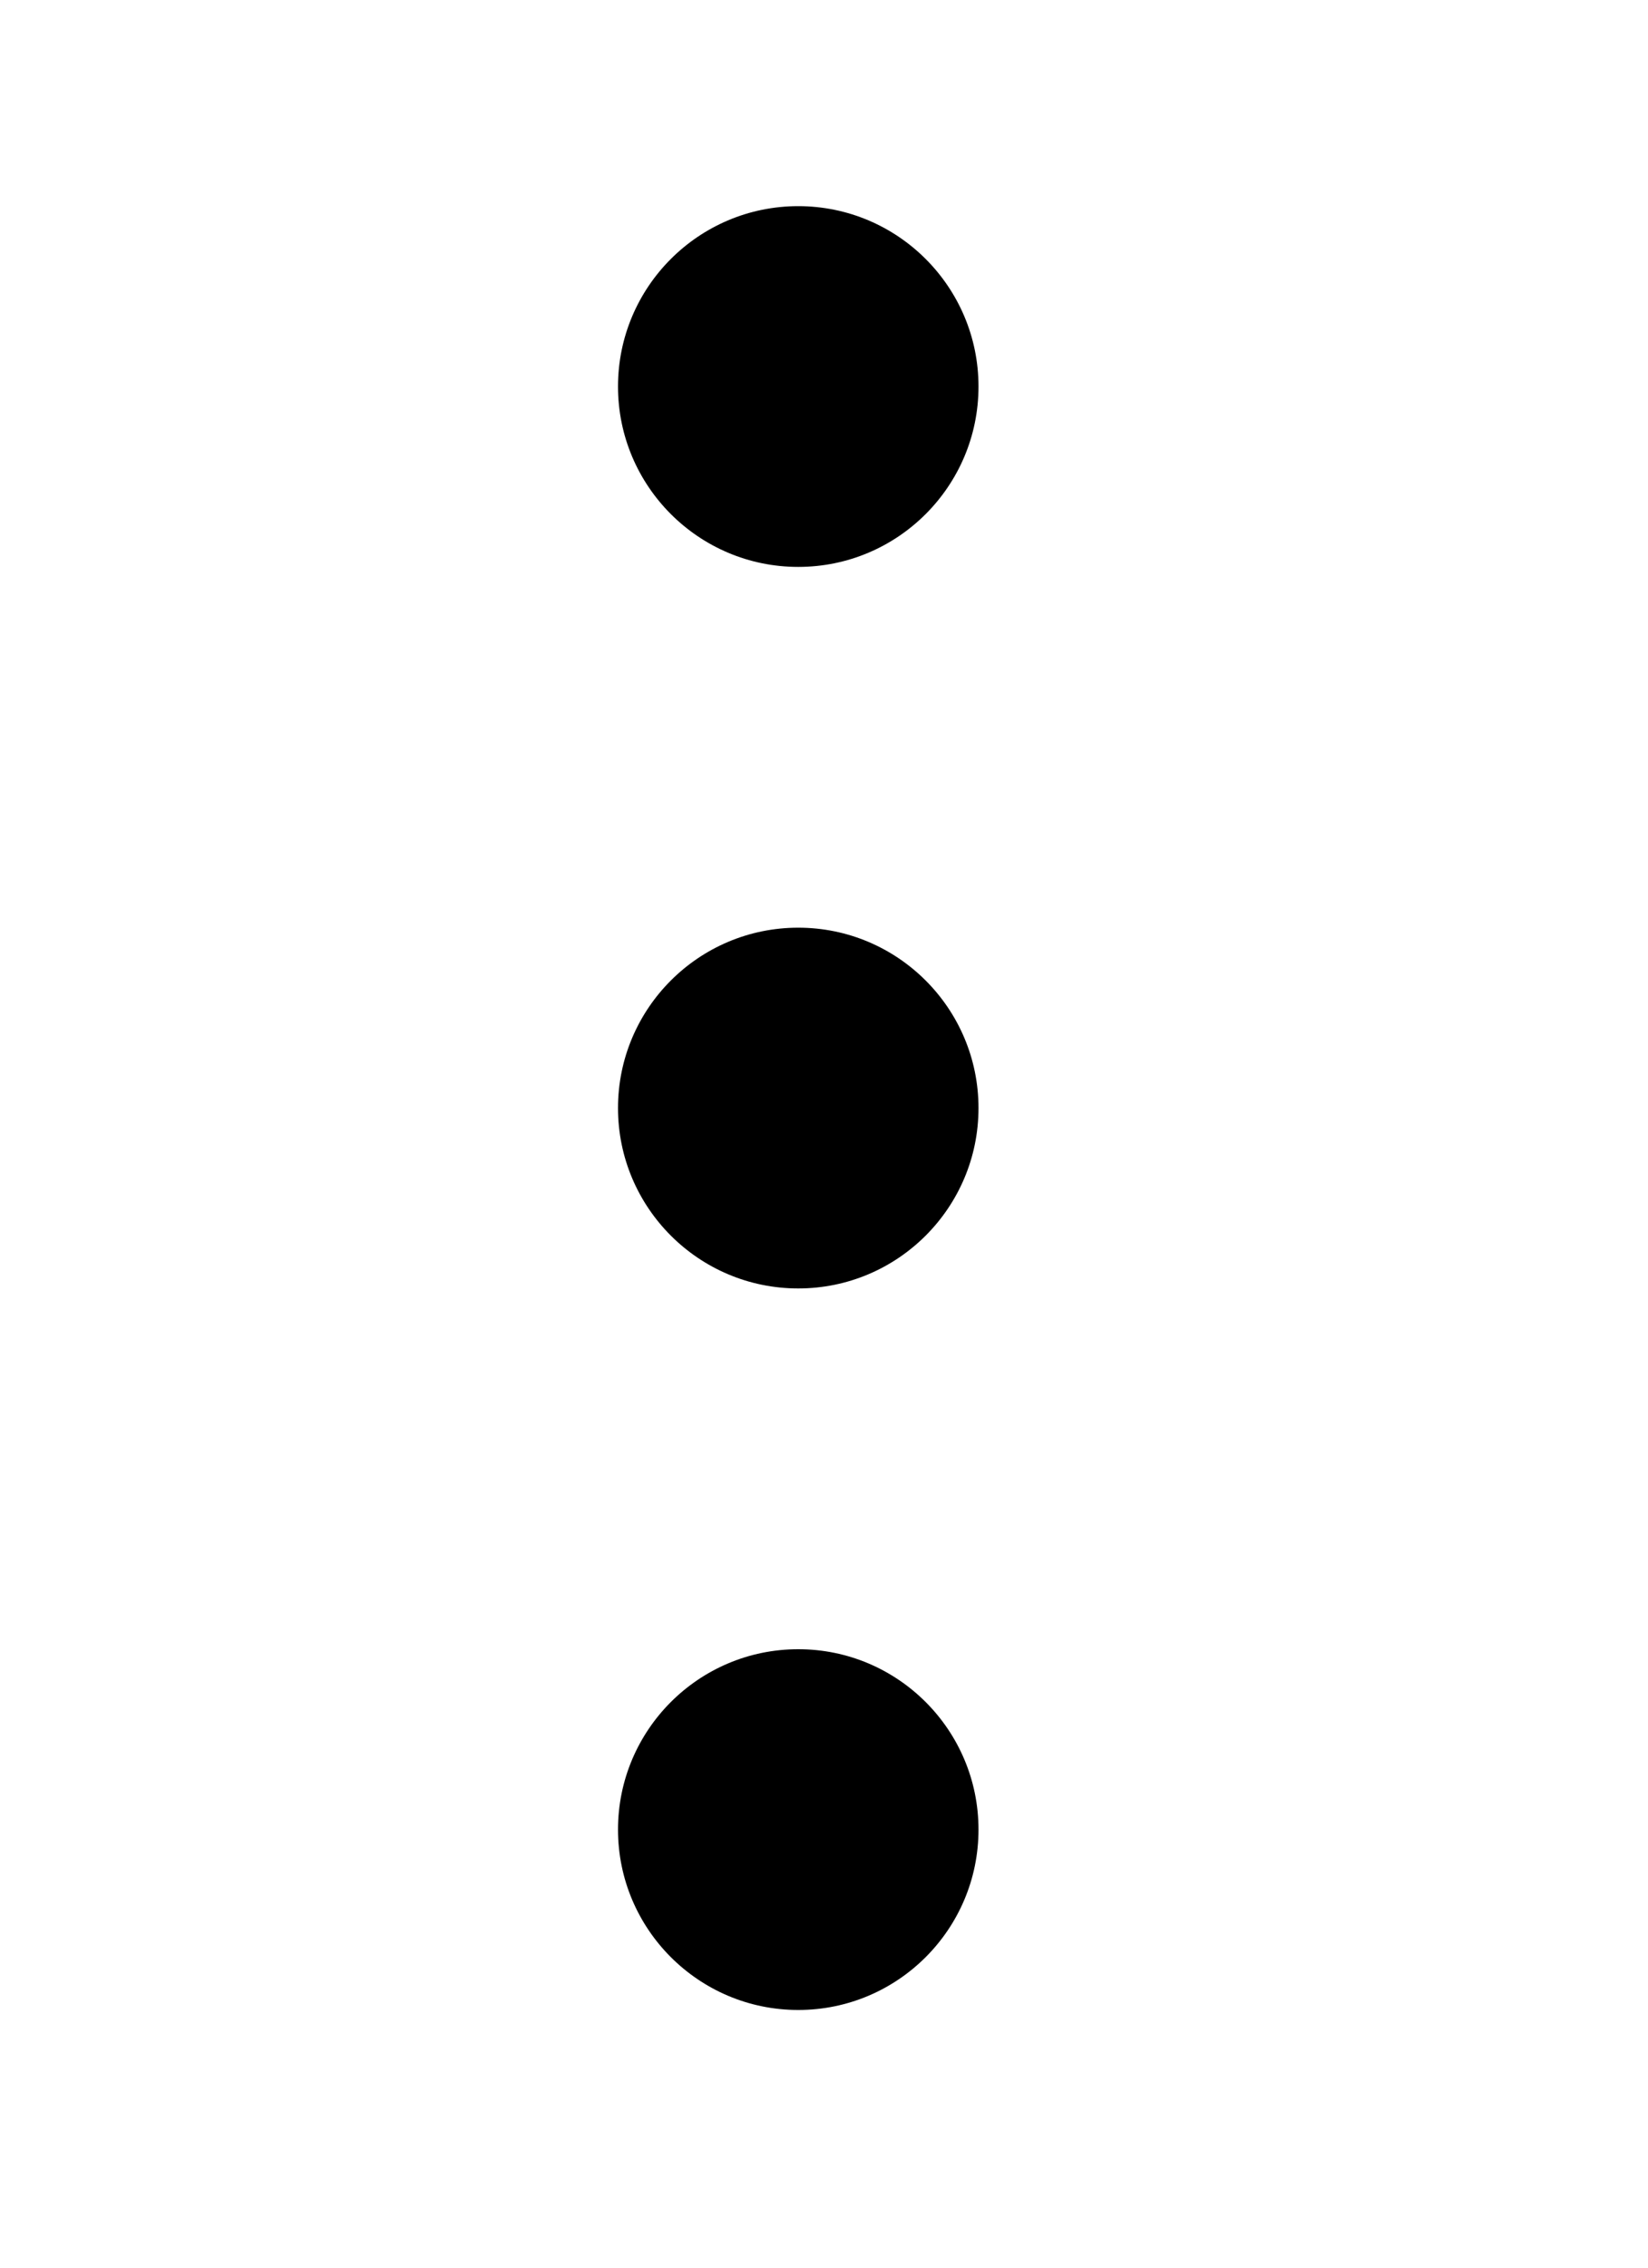
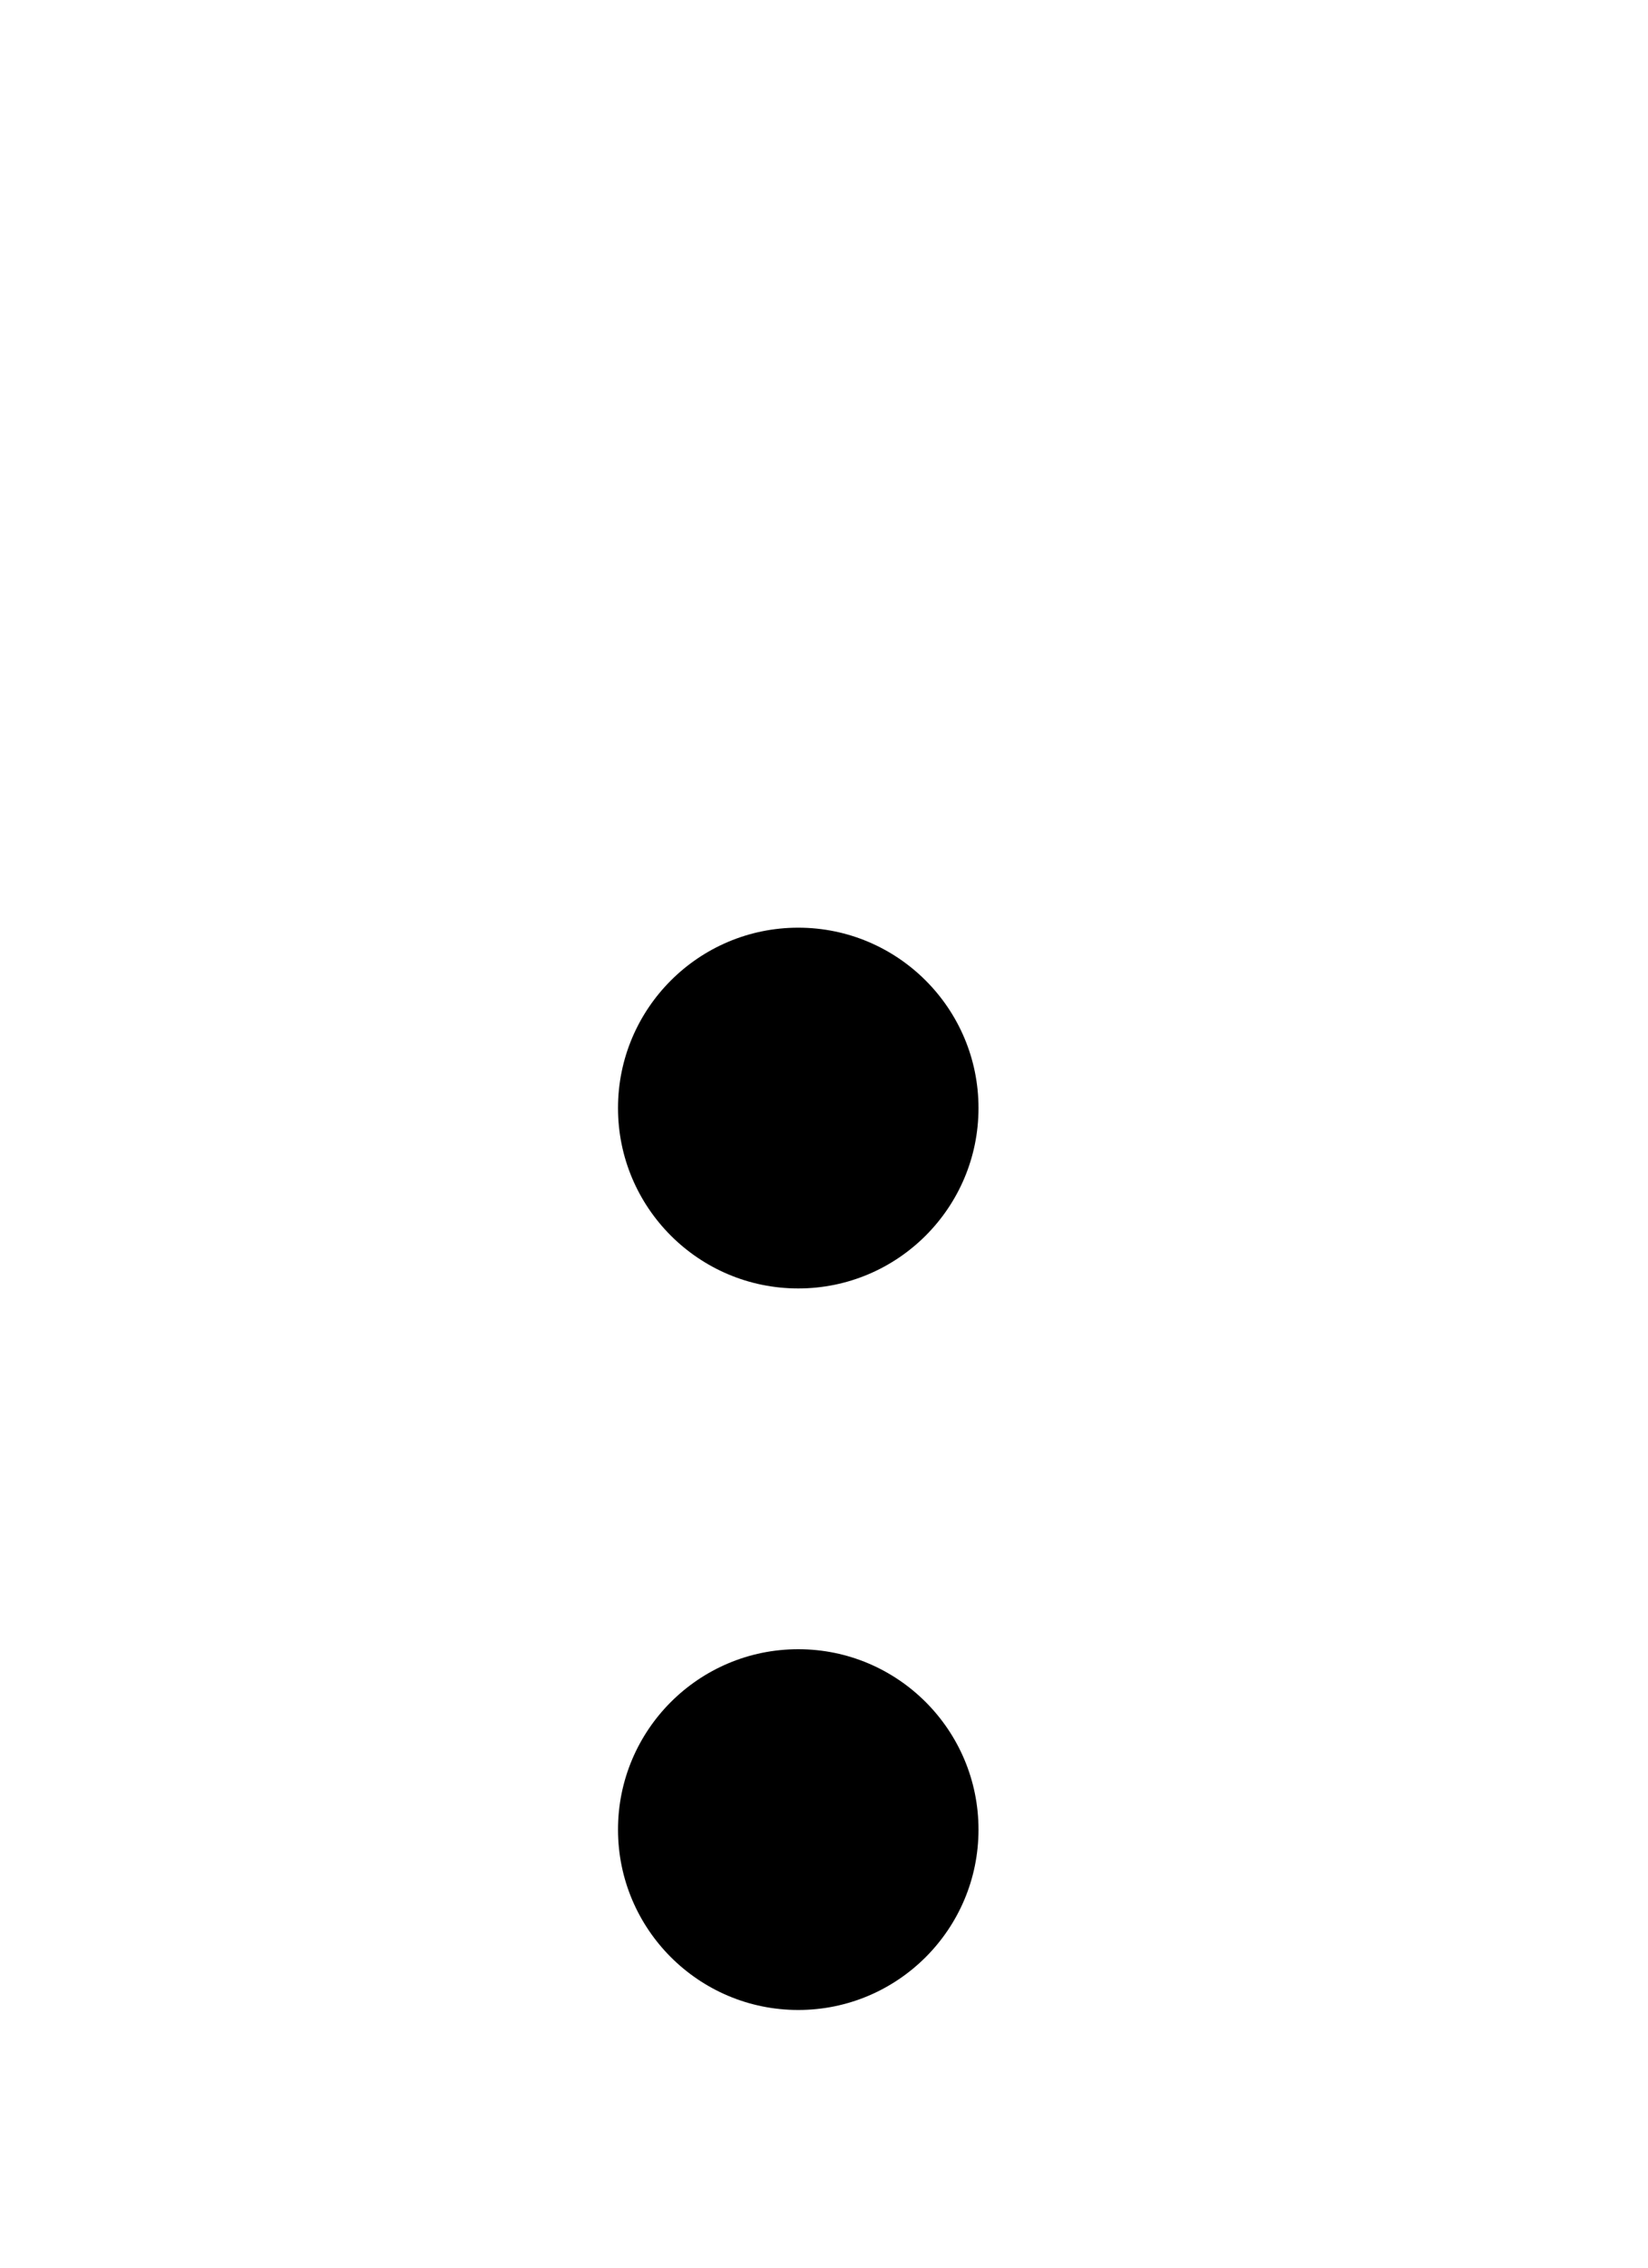
<svg xmlns="http://www.w3.org/2000/svg" width="16" height="22" viewBox="0 0 16 22" fill="none">
-   <path d="M7.75 5.5C8.716 5.5 9.5 4.716 9.5 3.75C9.5 2.784 8.716 2 7.75 2C6.784 2 6 2.784 6 3.75C6 4.716 6.784 5.5 7.75 5.5Z" fill="currentcolor" />
  <path d="M7.75 12.5C8.716 12.5 9.5 11.716 9.5 10.75C9.5 9.784 8.716 9 7.75 9C6.784 9 6 9.784 6 10.75C6 11.716 6.784 12.5 7.75 12.5Z" fill="currentcolor" />
  <path d="M7.75 19.5C8.716 19.5 9.5 18.716 9.5 17.75C9.5 16.784 8.716 16 7.75 16C6.784 16 6 16.784 6 17.75C6 18.716 6.784 19.5 7.75 19.5Z" fill="currentcolor" />
</svg>